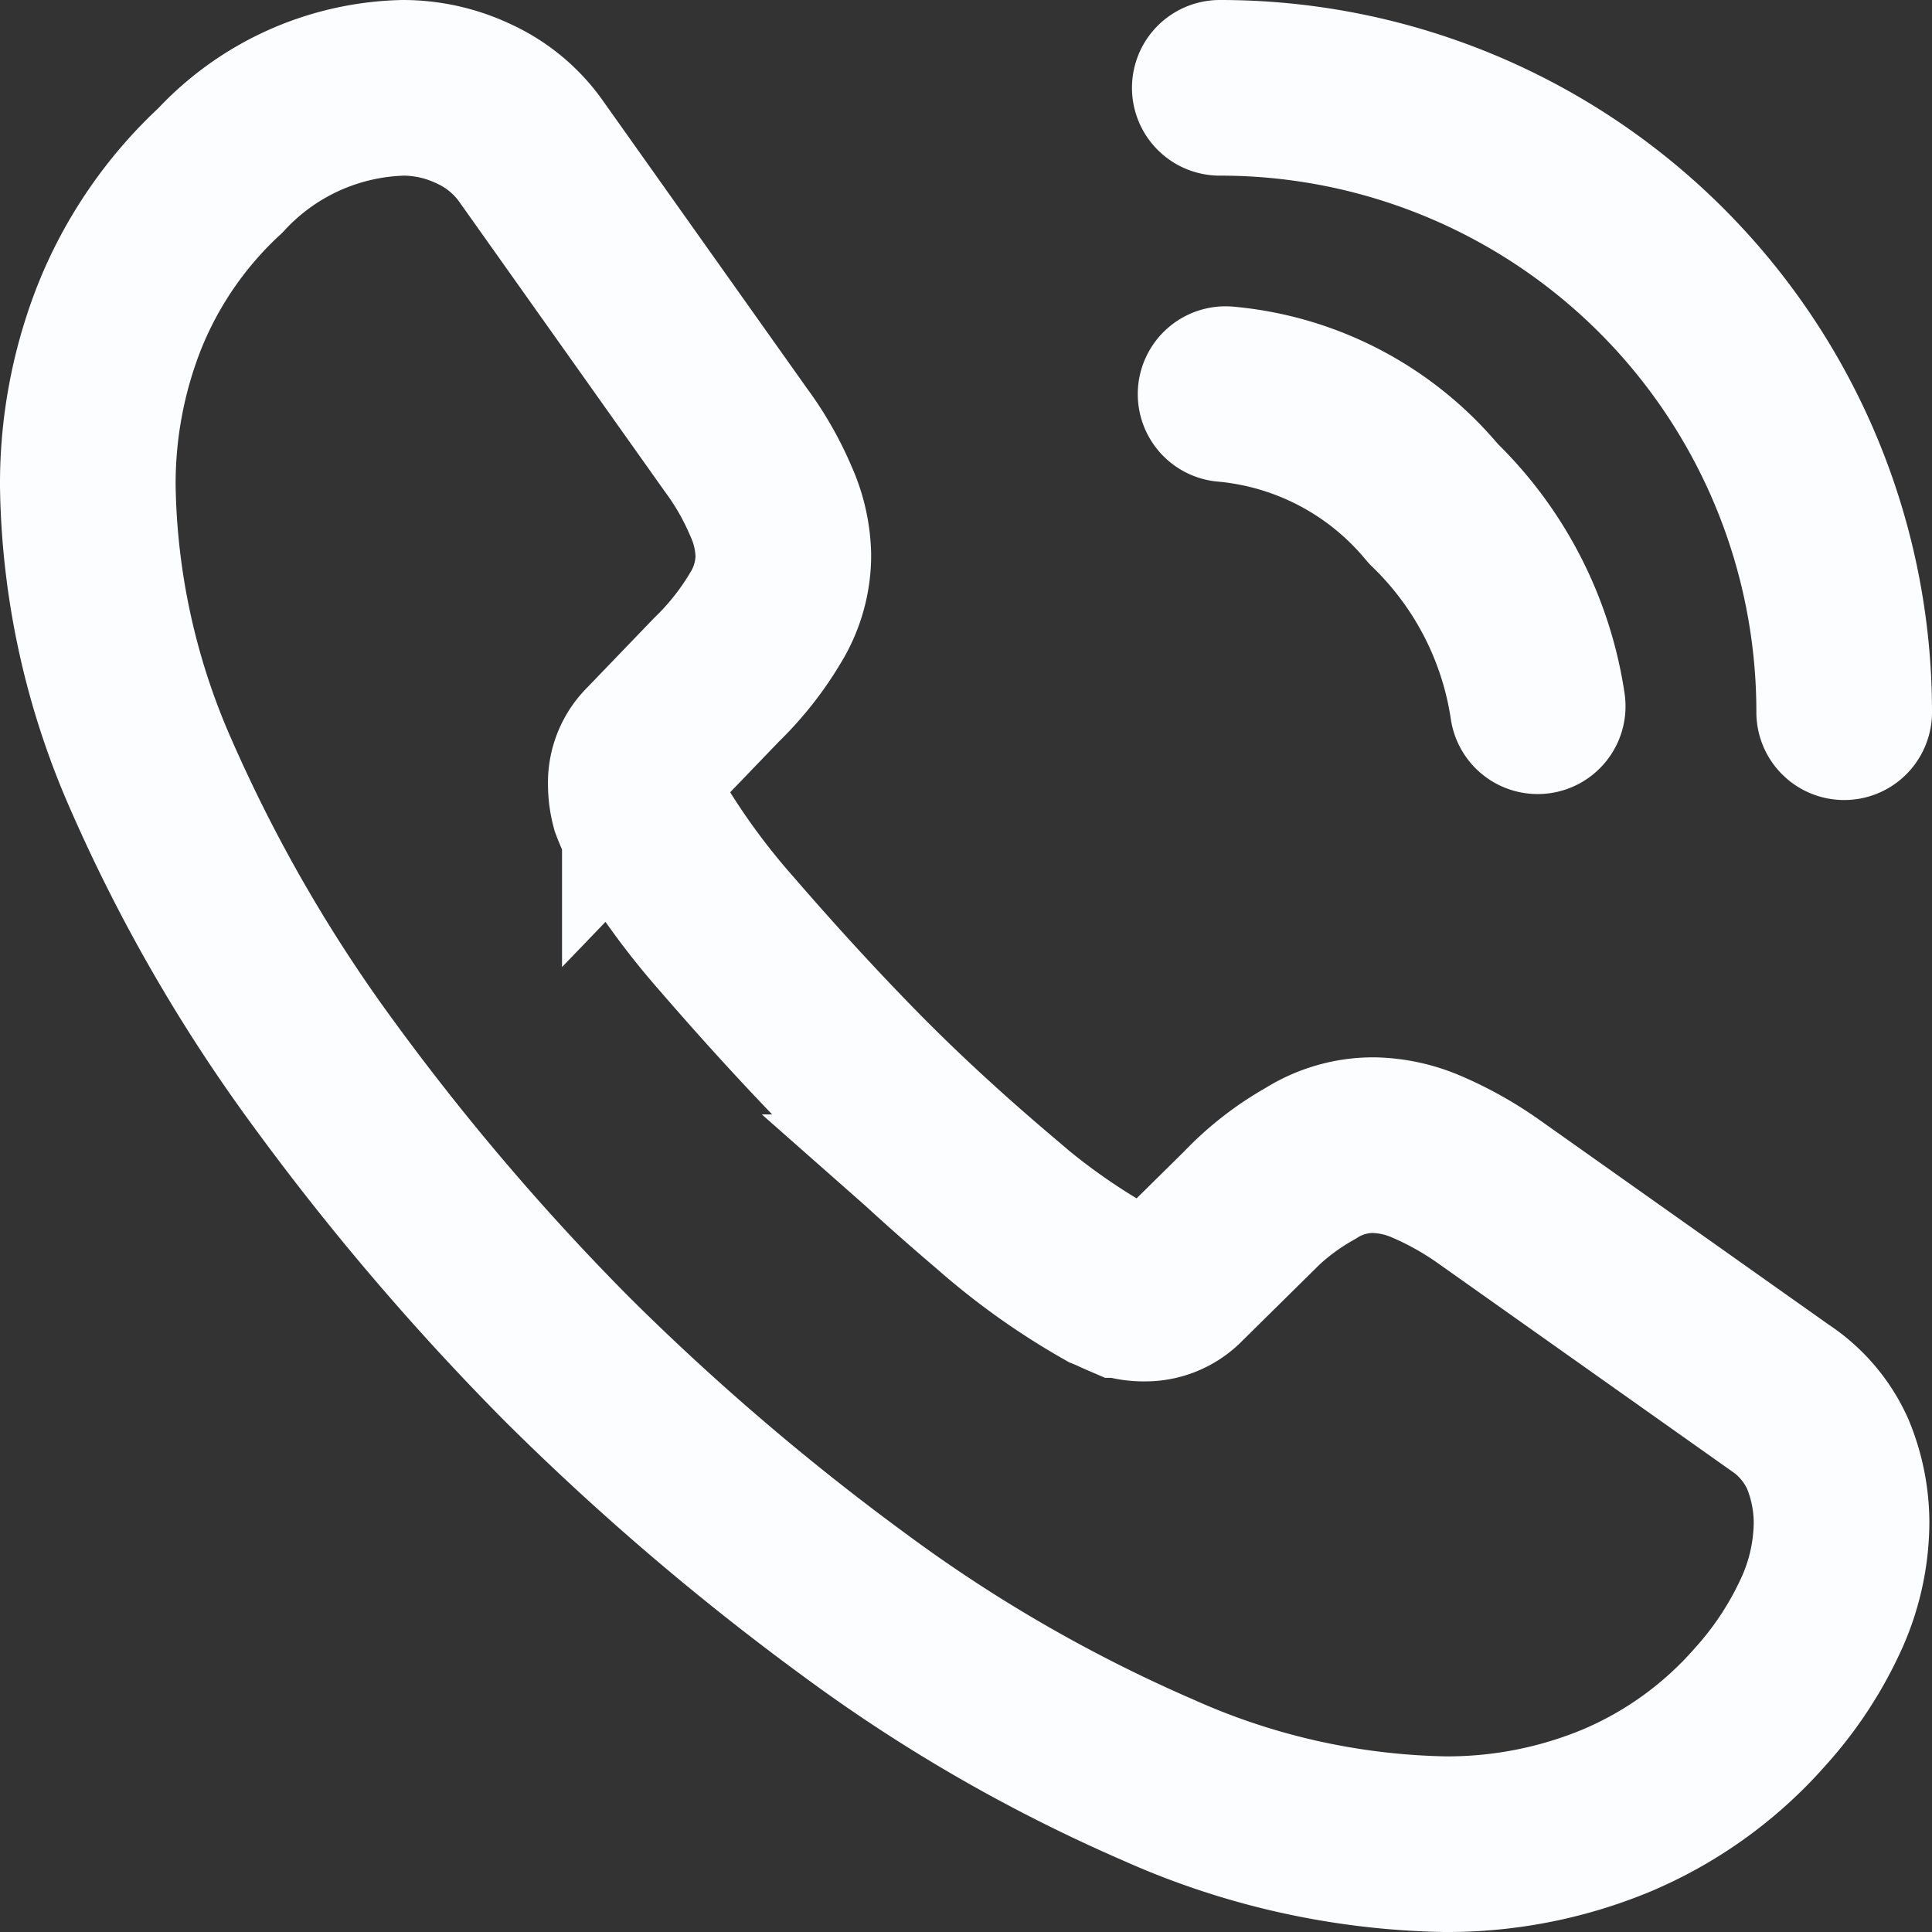
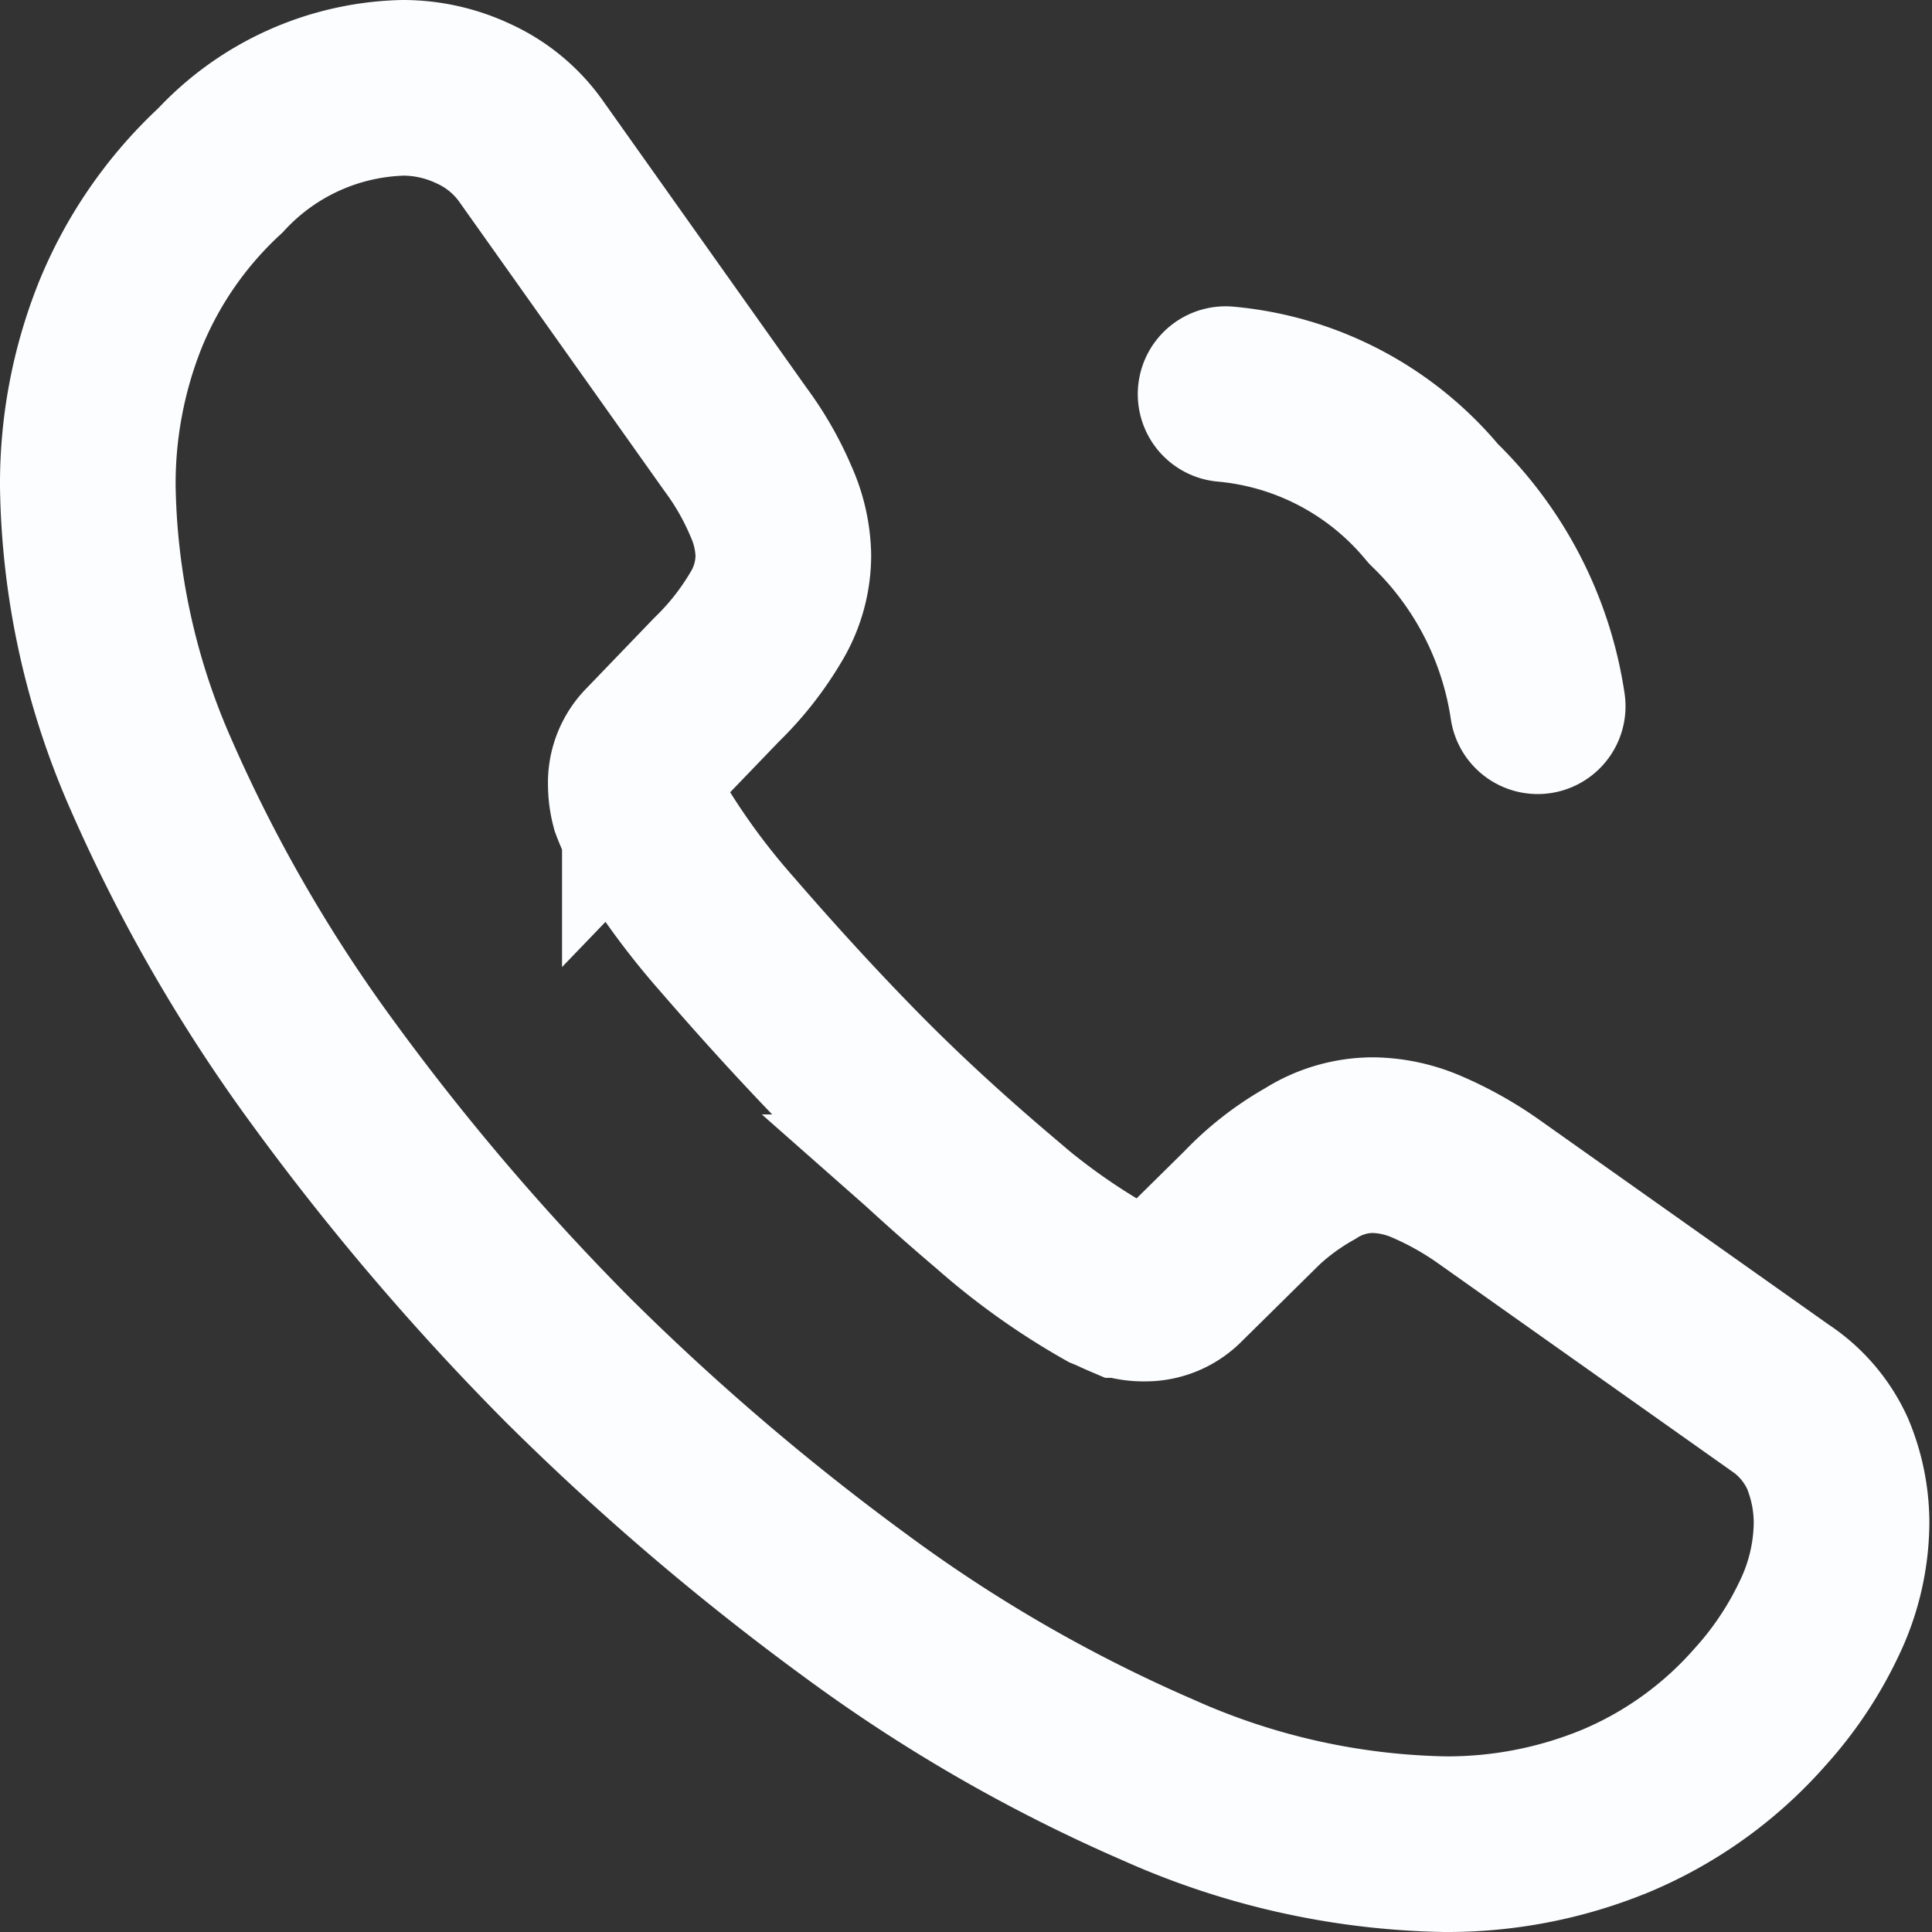
<svg xmlns="http://www.w3.org/2000/svg" width="11" height="11" viewBox="0 0 11 11">
  <rect x="0" y="0" width="11" height="11" fill="#333333" stroke="none" />
  <path data-name="Path 20039" d="M11.985 10.165a1.273 1.273 0 0 1-.125.545 2.063 2.063 0 0 1-.34.51 2.254 2.254 0 0 1-.82.59 2.511 2.511 0 0 1-.975.19 4.167 4.167 0 0 1-1.63-.365 8.782 8.782 0 0 1-1.72-.99 14.375 14.375 0 0 1-1.64-1.4A14.207 14.207 0 0 1 3.34 7.61a8.914 8.914 0 0 1-.98-1.7A4.211 4.211 0 0 1 2 4.27a2.587 2.587 0 0 1 .18-.965 2.3 2.3 0 0 1 .575-.835A1.465 1.465 0 0 1 3.795 2a.94.94 0 0 1 .4.09.815.815 0 0 1 .335.28l1.16 1.635a1.711 1.711 0 0 1 .2.35.79.79 0 0 1 .07.305.679.679 0 0 1-.1.355 1.7 1.7 0 0 1-.28.355l-.38.395a.268.268 0 0 0-.08.2.454.454 0 0 0 .015.115c.015.04.03.07.04.1a4.149 4.149 0 0 0 .465.64c.225.26.465.525.725.79s.53.51.795.735a3.837 3.837 0 0 0 .645.46c.025.01.055.025.09.04a.345.345 0 0 0 .125.02.275.275 0 0 0 .2-.085l.38-.375a1.534 1.534 0 0 1 .36-.28.666.666 0 0 1 .36-.105.8.8 0 0 1 .3.065 1.934 1.934 0 0 1 .35.195l1.66 1.175a.758.758 0 0 1 .275.32 1.026 1.026 0 0 1 .08.39z" style="stroke-miterlimit:10;fill:none;stroke:#fcfdff" transform="translate(-1.5 -1.5)" />
  <path data-name="Path 20040" d="M16.777 7.277a2.014 2.014 0 0 0-.594-1.153A1.735 1.735 0 0 0 15 5.5" transform="translate(-8.022 -3.256)" style="stroke-linecap:round;stroke-linejoin:round;fill:none;stroke:#fcfdff" />
-   <path data-name="Path 20041" d="M18.555 5.555A3.552 3.552 0 0 0 15 2" transform="translate(-8.055 -1.5)" style="stroke-linecap:round;stroke-linejoin:round;fill:none;stroke:#fcfdff" />
</svg>